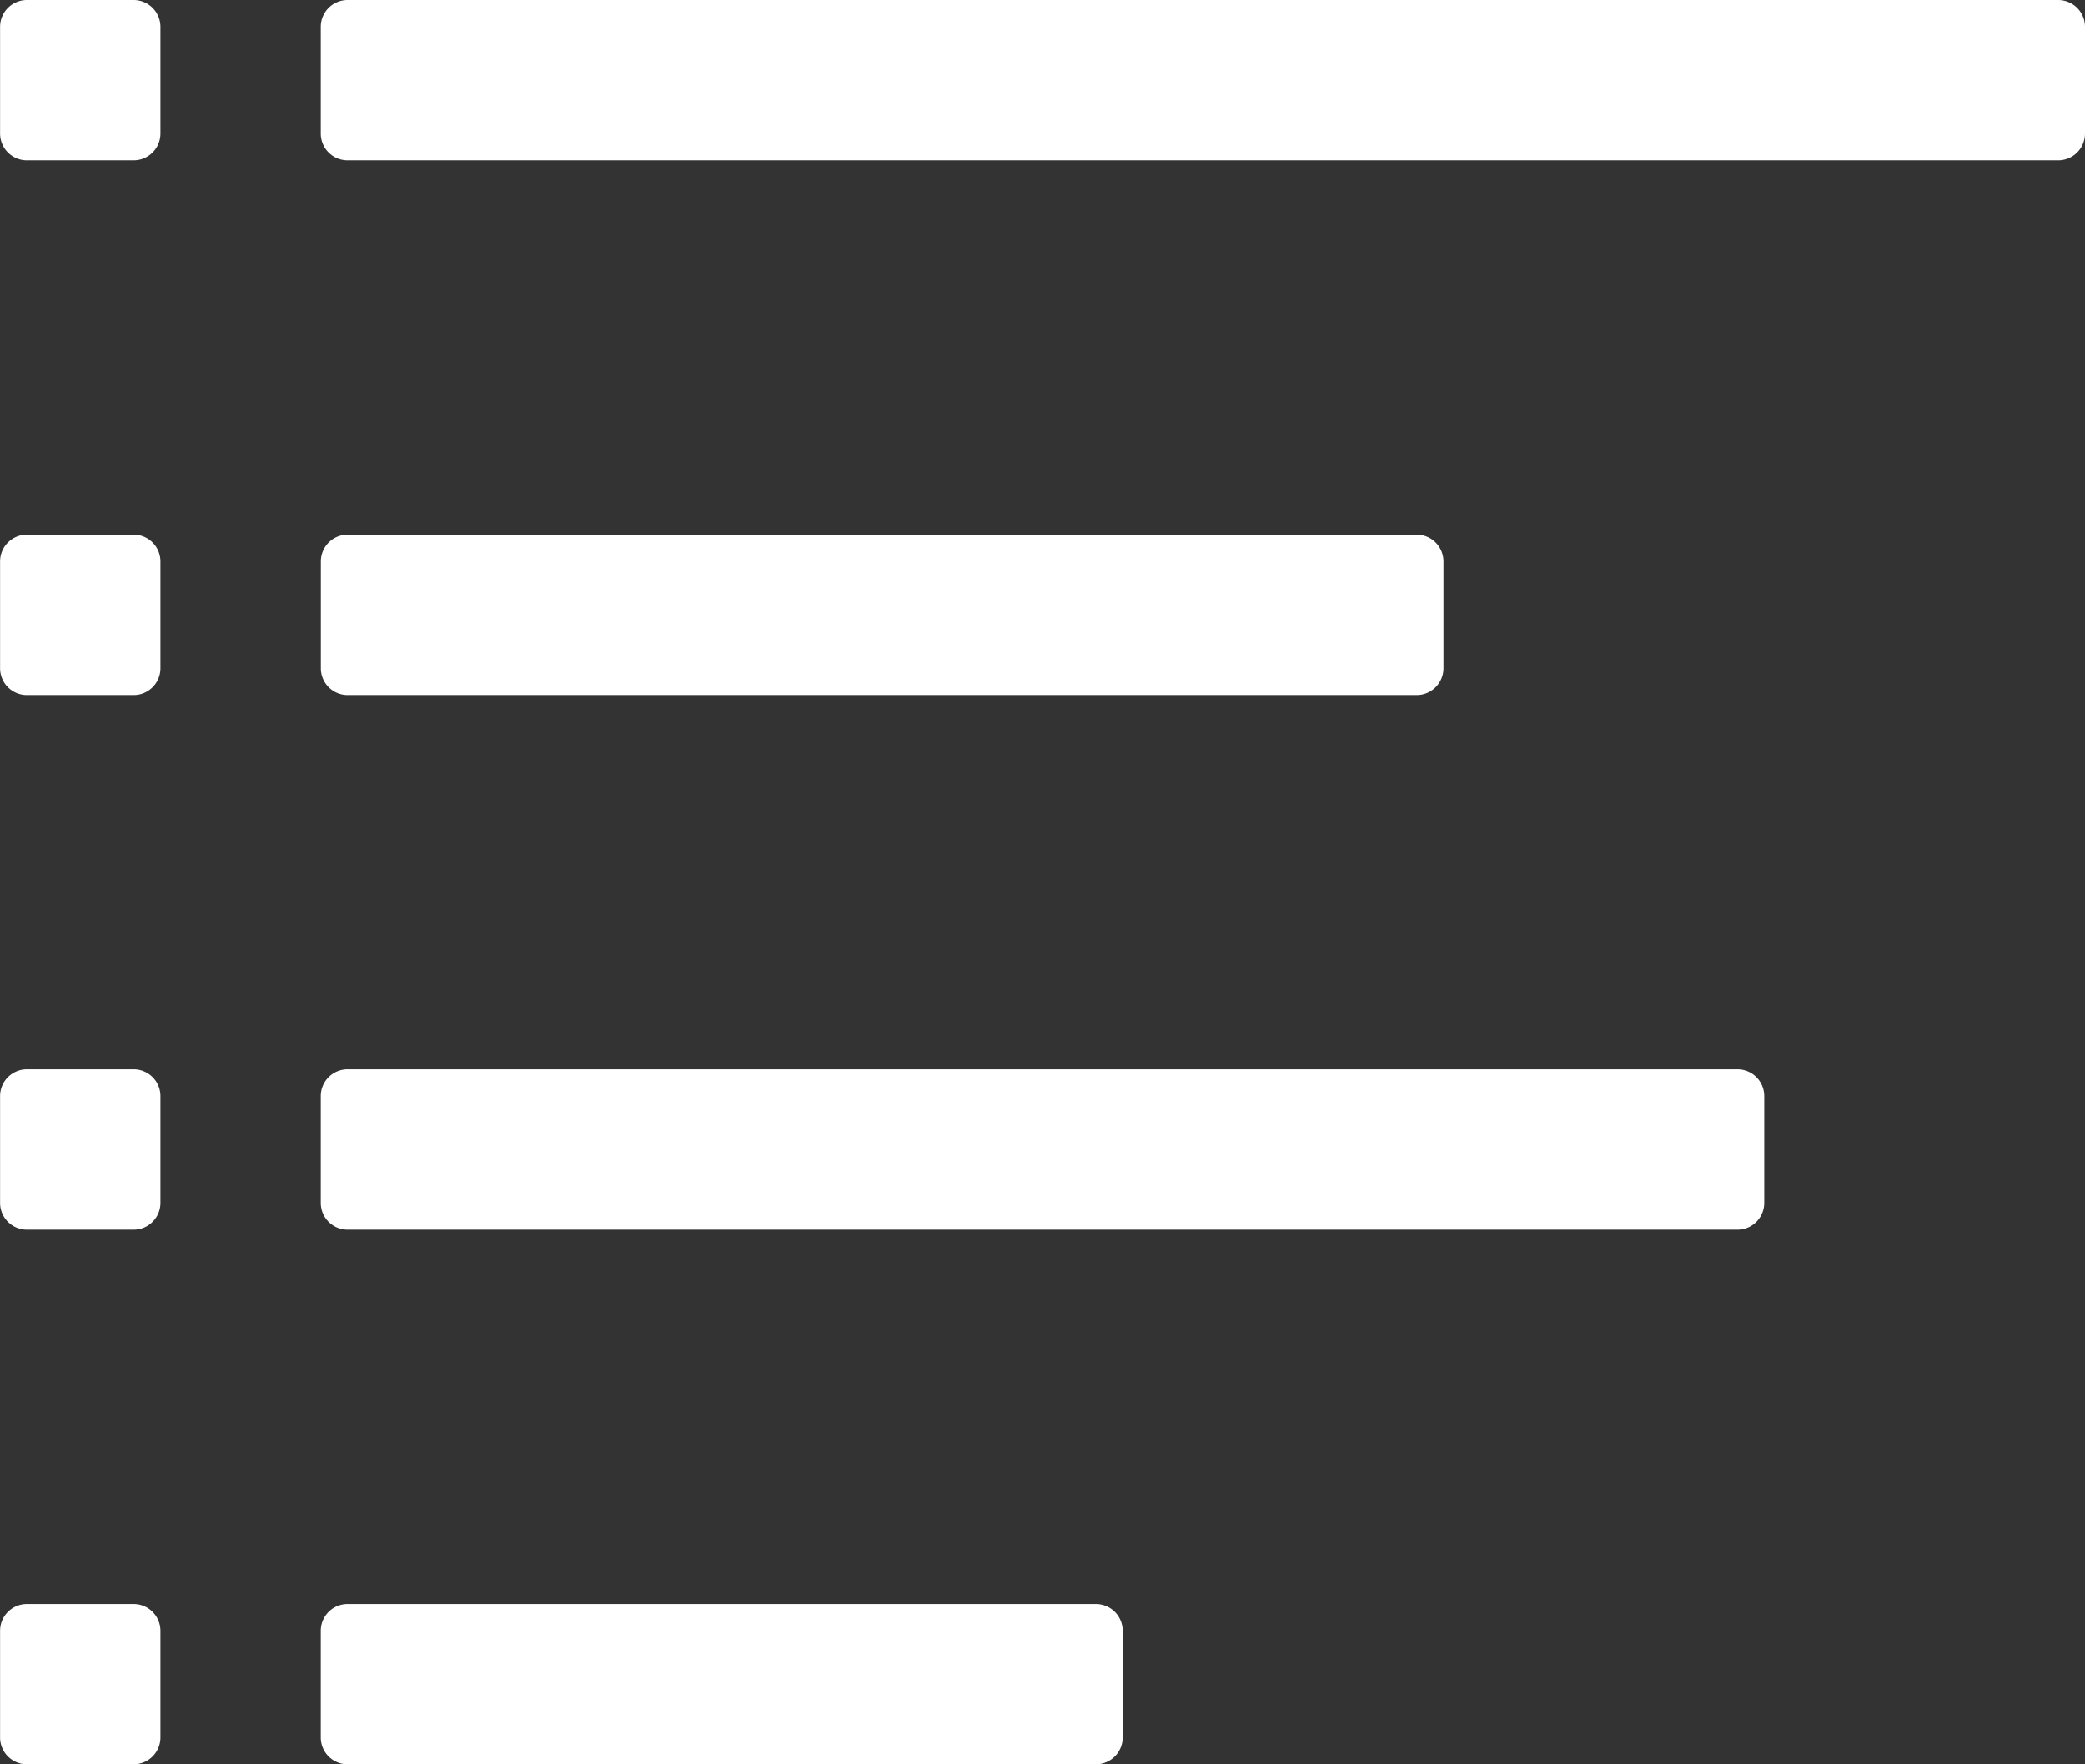
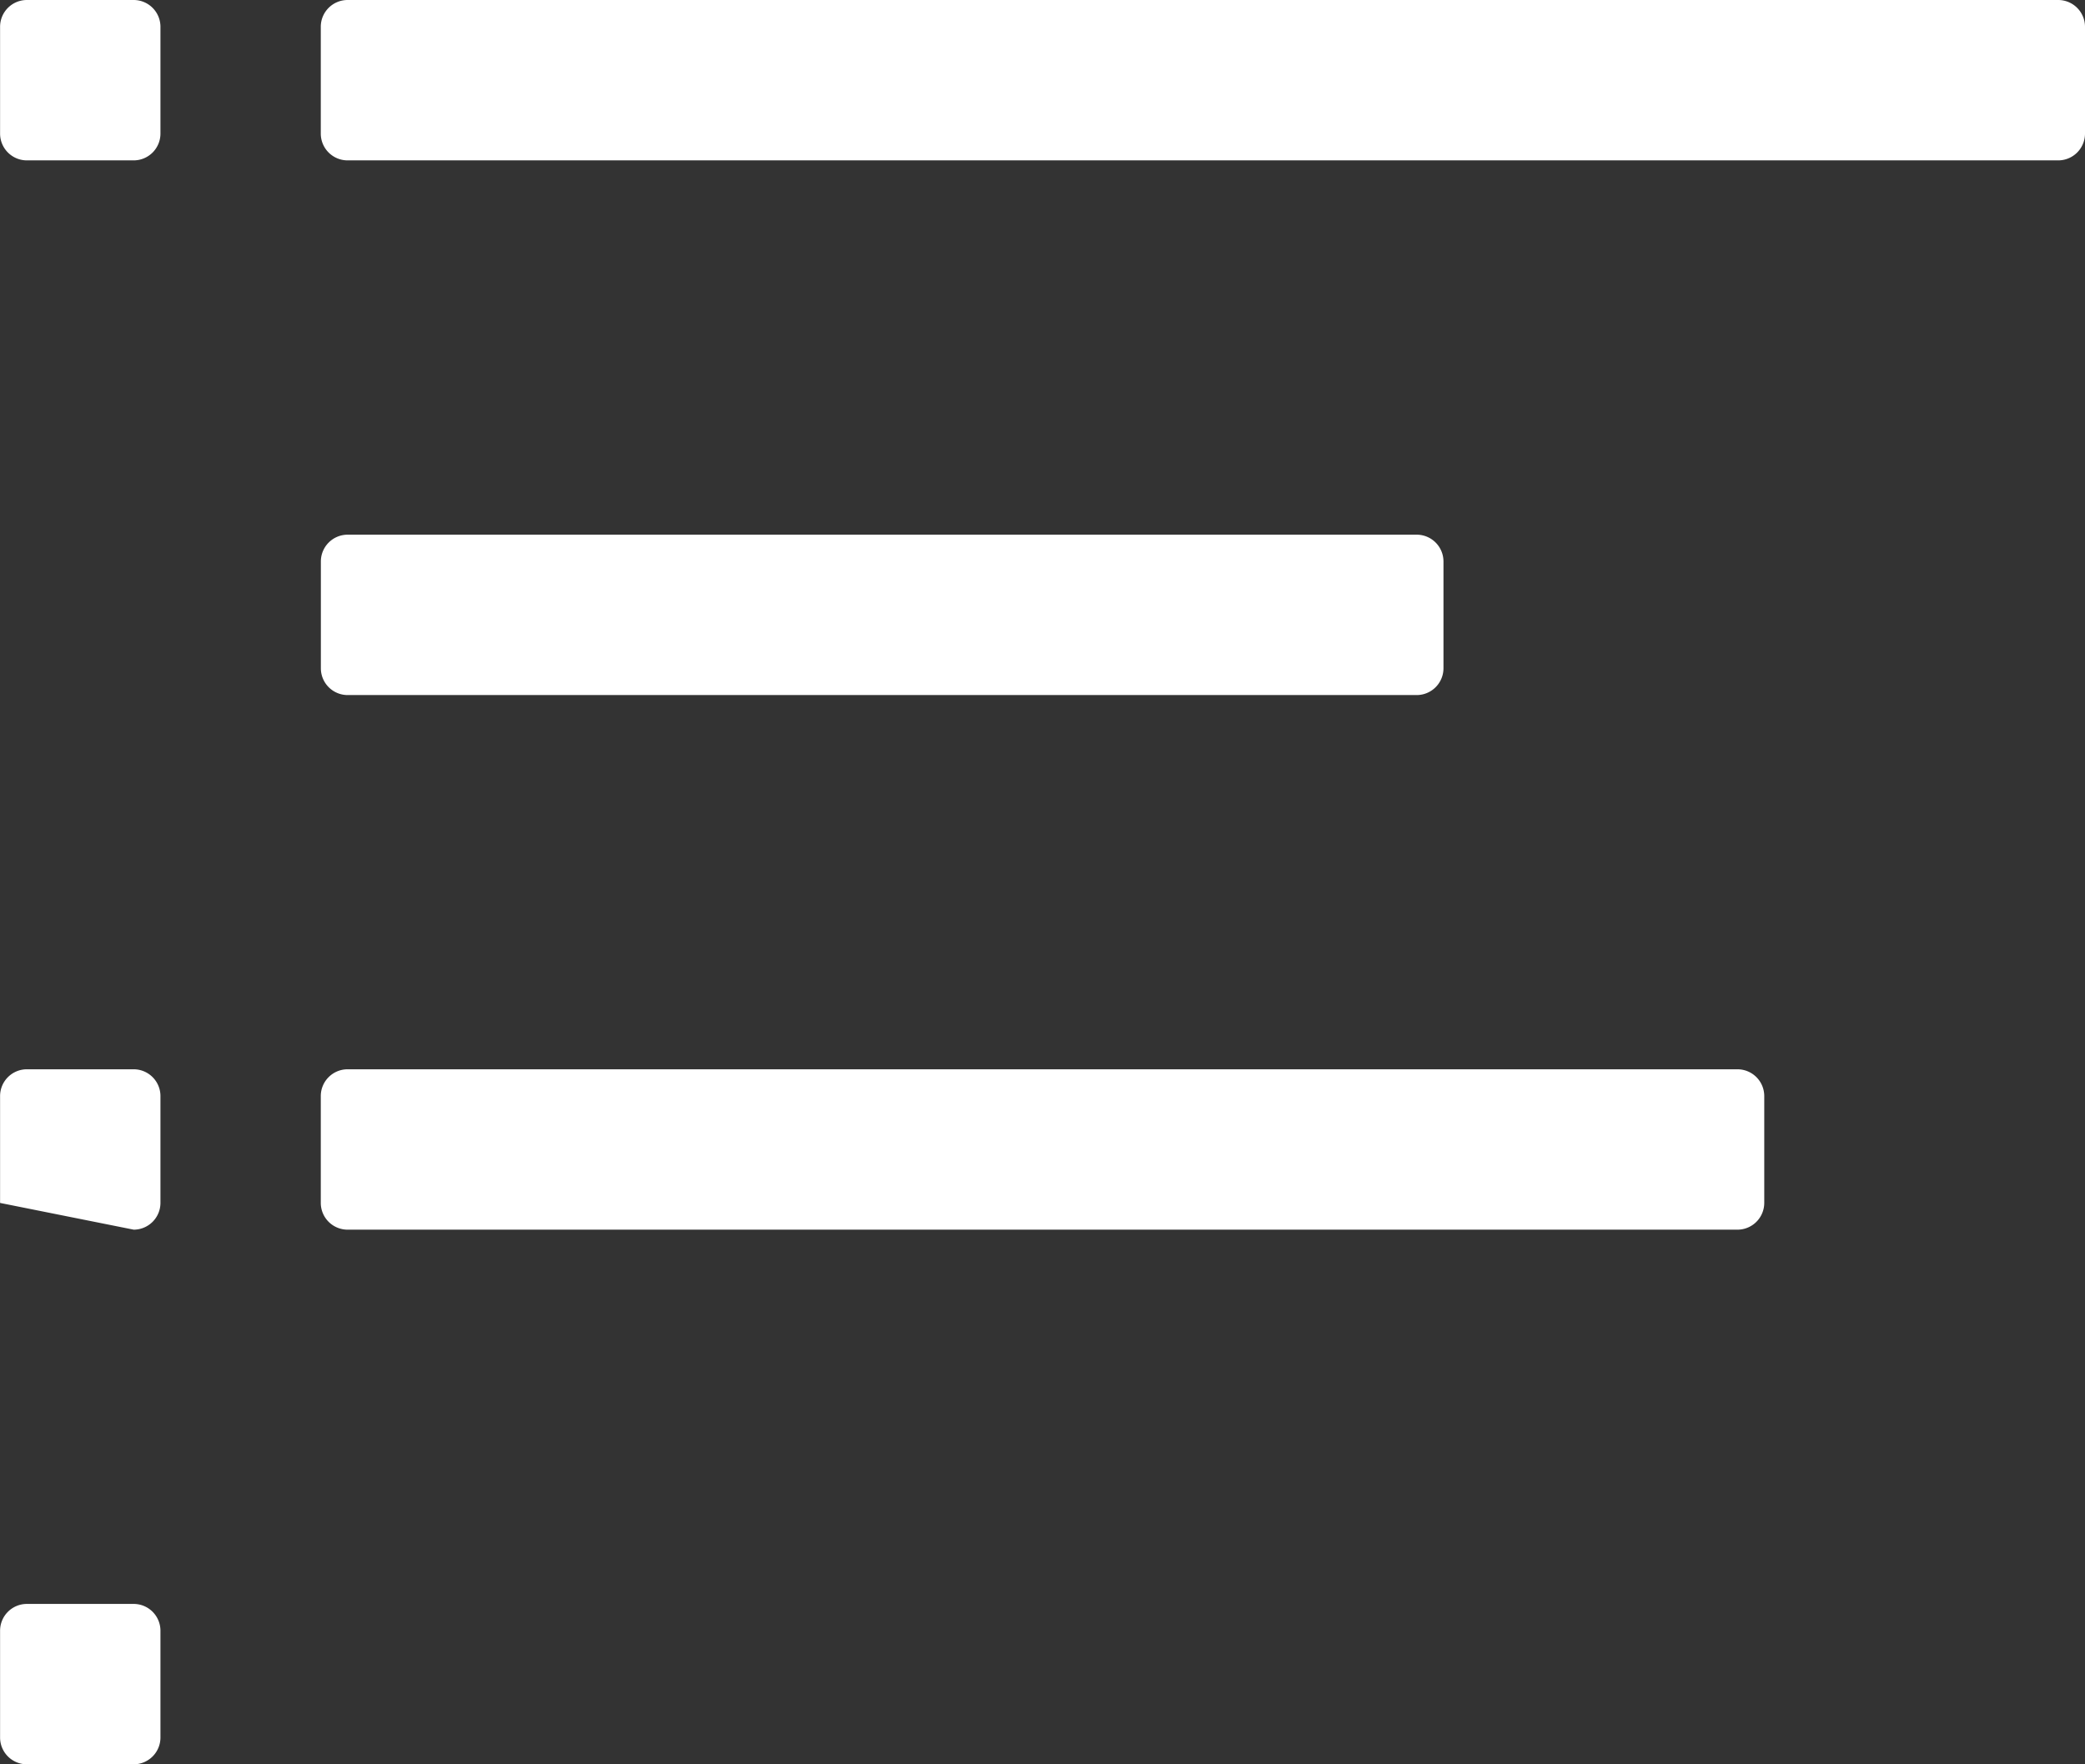
<svg xmlns="http://www.w3.org/2000/svg" width="53.434" height="45.214" viewBox="0 0 53.434 45.214">
  <rect x="0" y="0" width="53.434" height="45.214" fill="#333333" stroke="none" />
  <g id="Group_12763" data-name="Group 12763" transform="translate(17603.932 -8507)">
    <path id="Path_11635" data-name="Path 11635" d="M226.886,211.309a.687.687,0,0,0,.685-.685v-2.74a.687.687,0,0,0-.685-.685h-27.4a.687.687,0,0,0-.685.685v2.74a.687.687,0,0,0,.685.685Z" transform="translate(-17794.51 8313.503)" fill="#fff" />
    <path id="Path_11636" data-name="Path 11636" d="M235.107,323.309a.687.687,0,0,0,.685-.685v-2.74a.687.687,0,0,0-.685-.685H199.484a.687.687,0,0,0-.685.685v2.74a.687.687,0,0,0,.685.685Z" transform="translate(-17794.51 8215.203)" fill="#fff" />
    <path id="Path_11637" data-name="Path 11637" d="M243.327,99.309a.687.687,0,0,0,.685-.685v-2.74a.687.687,0,0,0-.685-.685H199.484a.687.687,0,0,0-.685.685v2.74a.687.687,0,0,0,.685.685Z" transform="translate(-17794.51 8411.801)" fill="#fff" />
-     <path id="Path_11638" data-name="Path 11638" d="M218.665,435.309a.687.687,0,0,0,.685-.685v-2.74a.687.687,0,0,0-.685-.685H199.484a.687.687,0,0,0-.685.685v2.74a.687.687,0,0,0,.685.685Z" transform="translate(-17794.51 8116.904)" fill="#fff" />
    <path id="Path_11639" data-name="Path 11639" d="M135.026,435.309a.687.687,0,0,0,.685-.685v-2.74a.687.687,0,0,0-.685-.685h-2.74a.687.687,0,0,0-.685.685v2.74a.687.687,0,0,0,.685.685Z" transform="translate(-17735.531 8116.904)" fill="#fff" />
-     <path id="Path_11640" data-name="Path 11640" d="M135.026,211.309a.687.687,0,0,0,.685-.685v-2.74a.687.687,0,0,0-.685-.685h-2.74a.687.687,0,0,0-.685.685v2.74a.687.687,0,0,0,.685.685Z" transform="translate(-17735.531 8313.503)" fill="#fff" />
-     <path id="Path_11641" data-name="Path 11641" d="M135.026,323.309a.687.687,0,0,0,.685-.685v-2.74a.687.687,0,0,0-.685-.685h-2.74a.687.687,0,0,0-.685.685v2.74a.687.687,0,0,0,.685.685Z" transform="translate(-17735.531 8215.203)" fill="#fff" />
+     <path id="Path_11641" data-name="Path 11641" d="M135.026,323.309a.687.687,0,0,0,.685-.685v-2.74a.687.687,0,0,0-.685-.685h-2.74a.687.687,0,0,0-.685.685v2.74Z" transform="translate(-17735.531 8215.203)" fill="#fff" />
    <path id="Path_11642" data-name="Path 11642" d="M135.026,99.309a.687.687,0,0,0,.685-.685v-2.74a.687.687,0,0,0-.685-.685h-2.74a.687.687,0,0,0-.685.685v2.74a.687.687,0,0,0,.685.685Z" transform="translate(-17735.531 8411.801)" fill="#fff" />
  </g>
</svg>